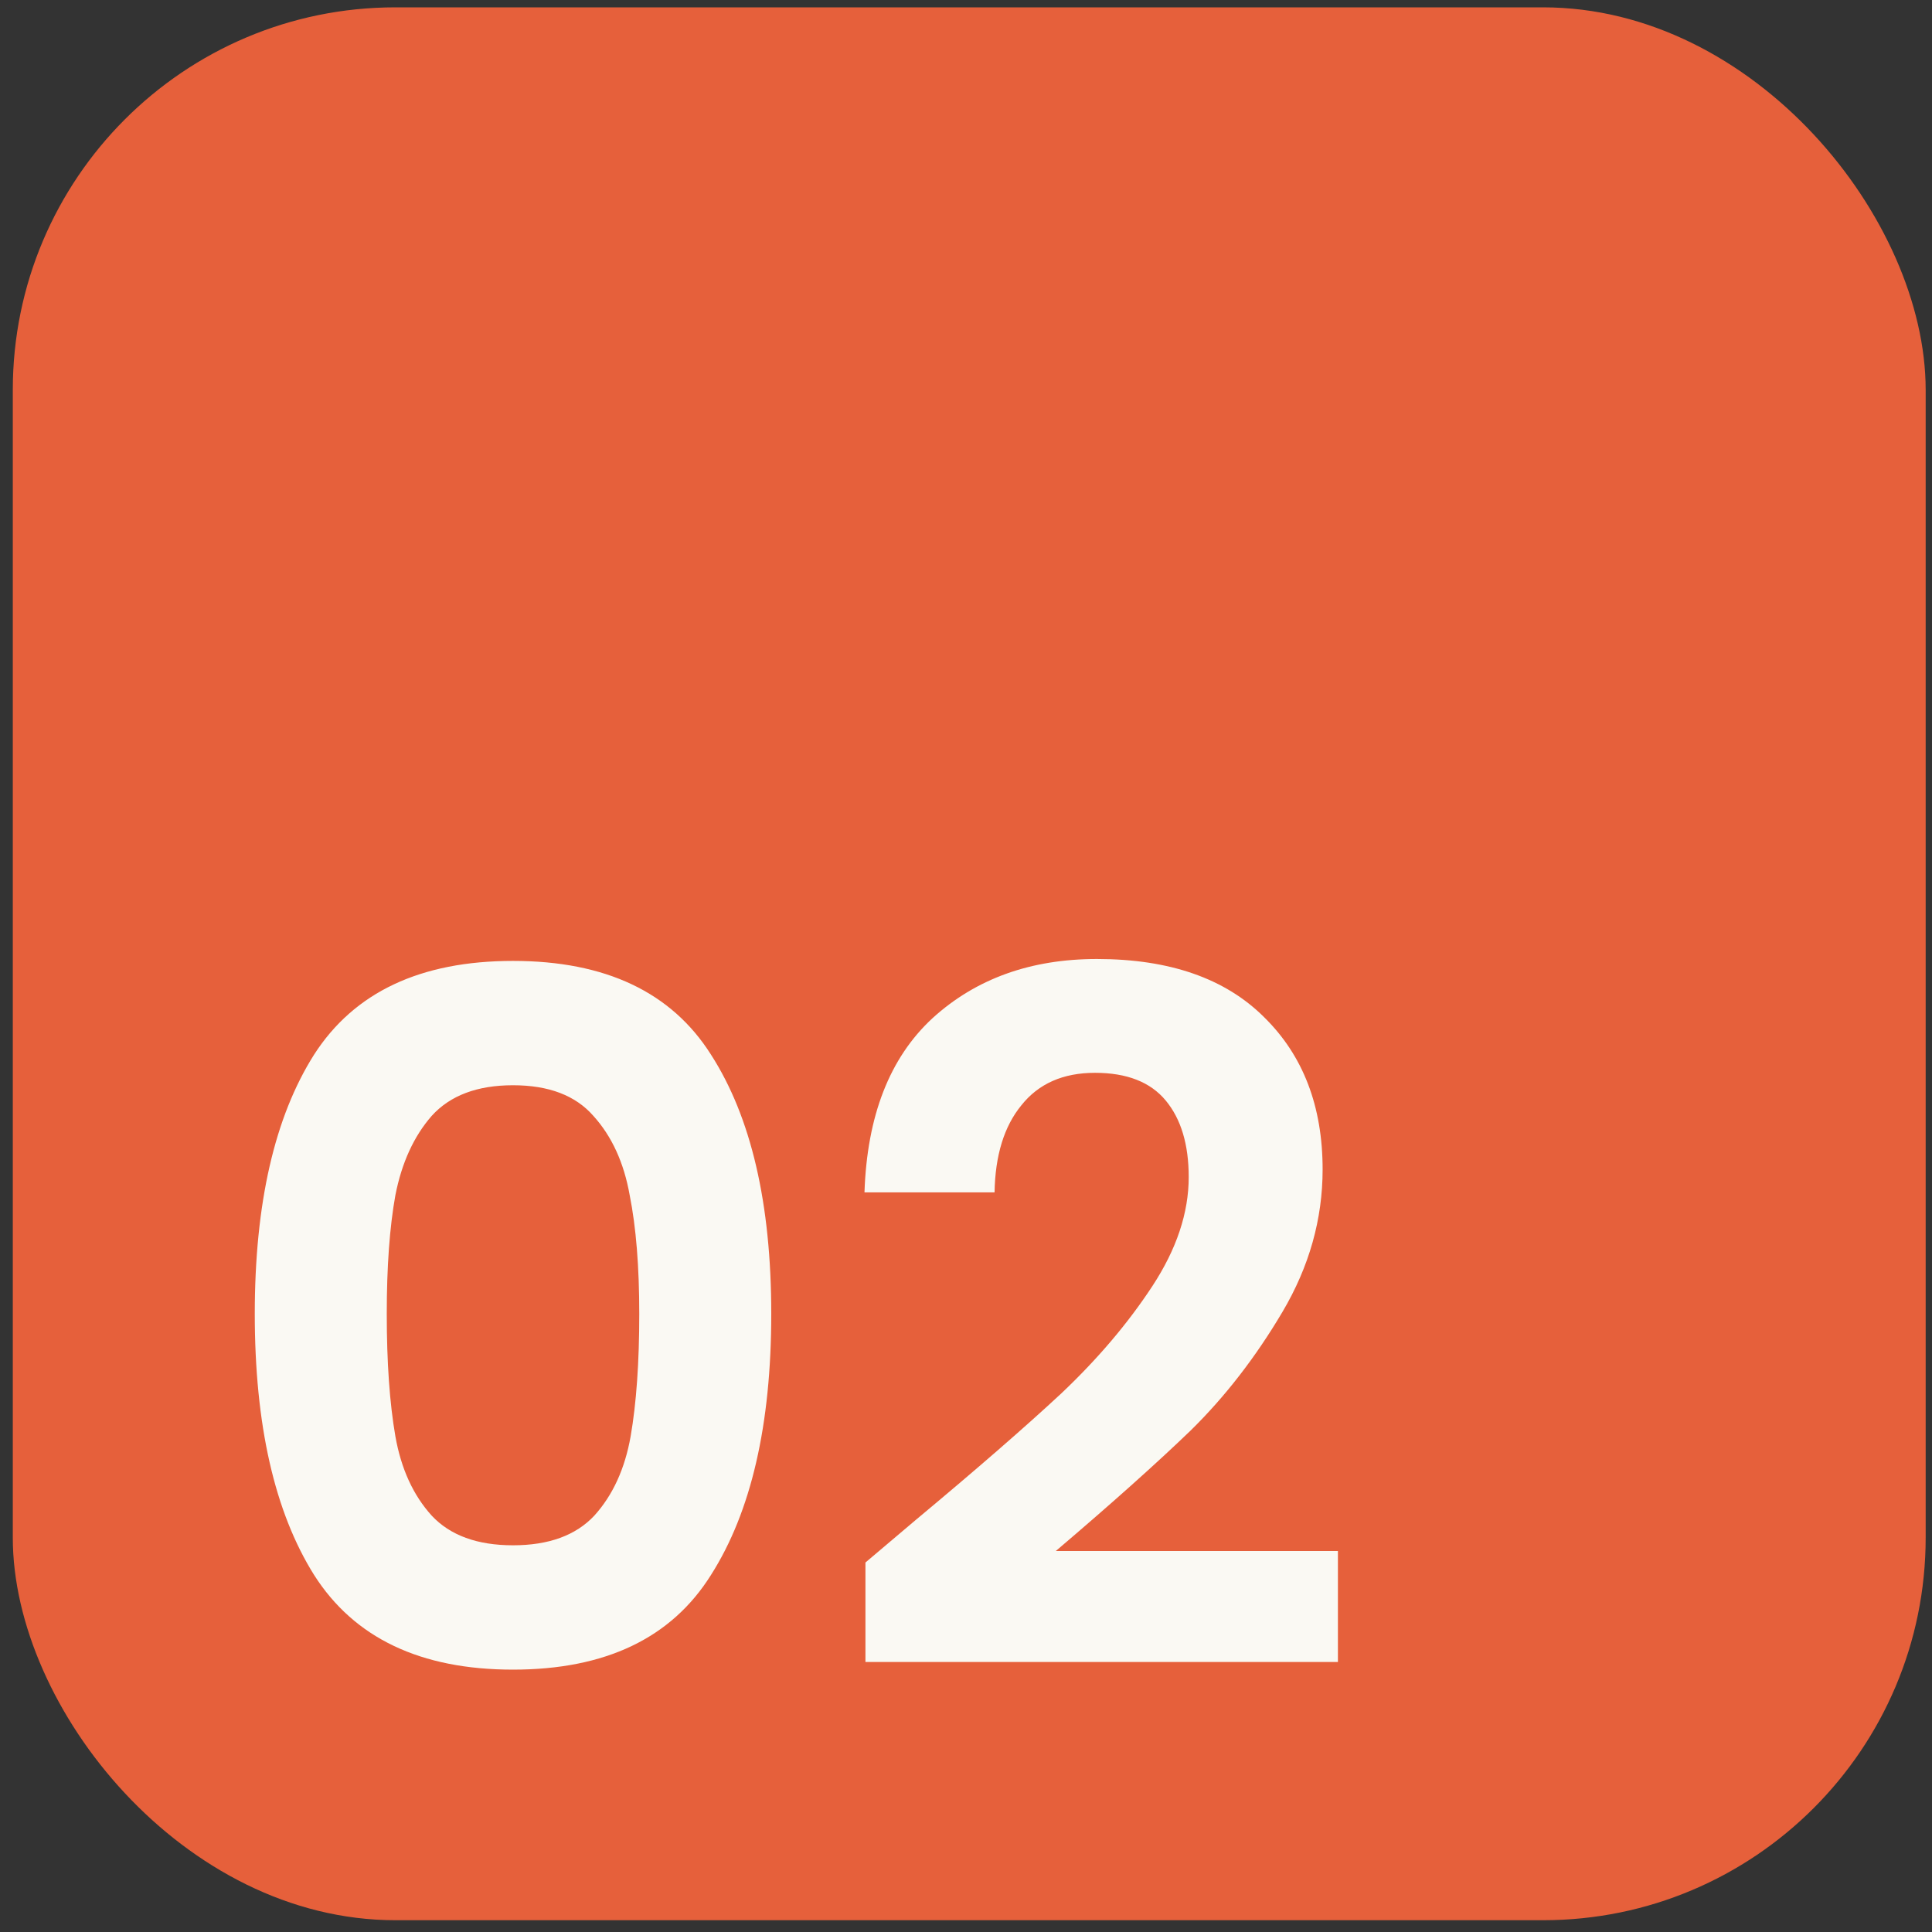
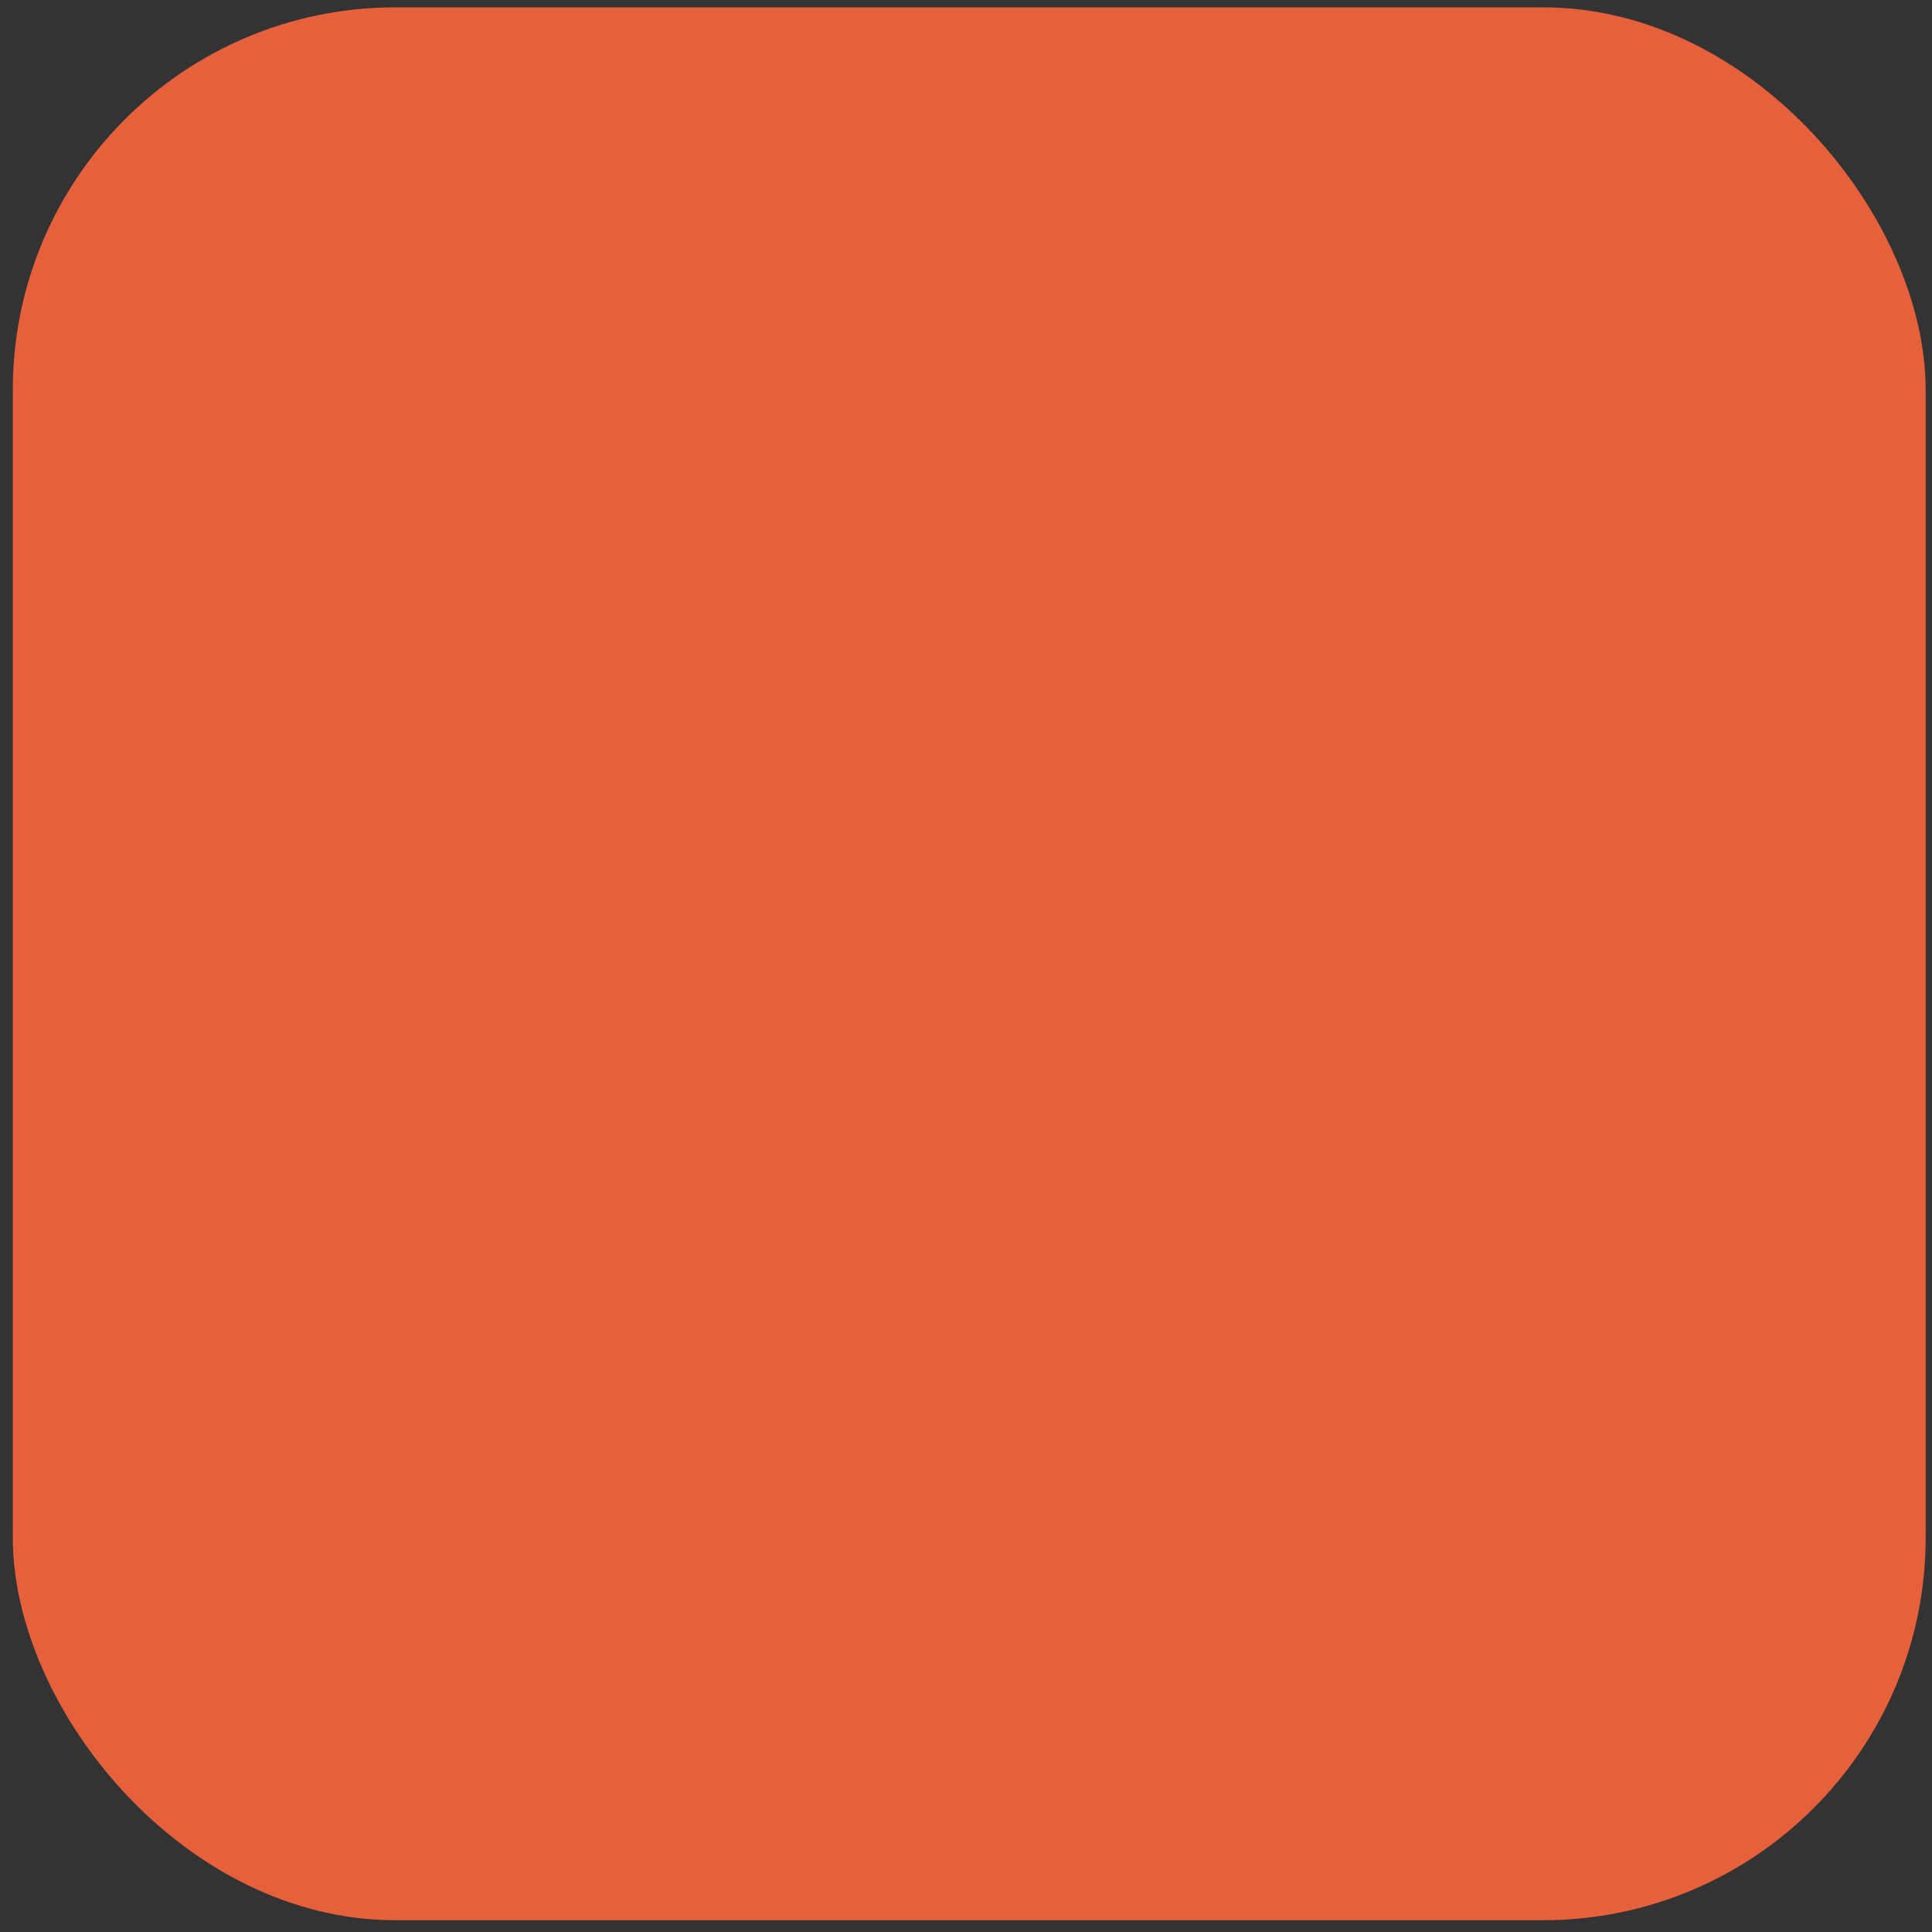
<svg xmlns="http://www.w3.org/2000/svg" width="101" height="101" viewBox="0 0 101 101" fill="none">
  <rect x="0" y="0" width="101" height="101" fill="#333333" stroke="none" />
  <rect x="0.669" y="0.384" width="100" height="100" rx="20" fill="#E6603B" />
-   <path d="M13.319 68.684C13.319 62.917 14.352 58.401 16.419 55.134C18.519 51.867 21.985 50.234 26.819 50.234C31.652 50.234 35.102 51.867 37.169 55.134C39.269 58.401 40.319 62.917 40.319 68.684C40.319 74.484 39.269 79.034 37.169 82.334C35.102 85.634 31.652 87.284 26.819 87.284C21.985 87.284 18.519 85.634 16.419 82.334C14.352 79.034 13.319 74.484 13.319 68.684ZM33.419 68.684C33.419 66.217 33.252 64.151 32.919 62.484C32.619 60.784 31.985 59.401 31.019 58.334C30.085 57.267 28.686 56.734 26.819 56.734C24.952 56.734 23.535 57.267 22.569 58.334C21.636 59.401 21.002 60.784 20.669 62.484C20.369 64.151 20.219 66.217 20.219 68.684C20.219 71.217 20.369 73.351 20.669 75.084C20.969 76.784 21.602 78.167 22.569 79.234C23.535 80.267 24.952 80.784 26.819 80.784C28.686 80.784 30.102 80.267 31.069 79.234C32.035 78.167 32.669 76.784 32.969 75.084C33.269 73.351 33.419 71.217 33.419 68.684ZM47.843 79.484C51.043 76.817 53.593 74.601 55.493 72.834C57.393 71.034 58.976 69.167 60.243 67.234C61.51 65.301 62.143 63.401 62.143 61.534C62.143 59.834 61.743 58.501 60.943 57.534C60.143 56.567 58.91 56.084 57.243 56.084C55.576 56.084 54.293 56.651 53.393 57.784C52.493 58.884 52.026 60.401 51.993 62.334H45.193C45.326 58.334 46.51 55.301 48.743 53.234C51.01 51.167 53.876 50.134 57.343 50.134C61.143 50.134 64.06 51.151 66.093 53.184C68.126 55.184 69.143 57.834 69.143 61.134C69.143 63.734 68.443 66.217 67.043 68.584C65.643 70.951 64.043 73.017 62.243 74.784C60.443 76.517 58.093 78.617 55.193 81.084H69.943V86.884H45.243V81.684L47.843 79.484Z" fill="#FAF9F3" />
</svg>